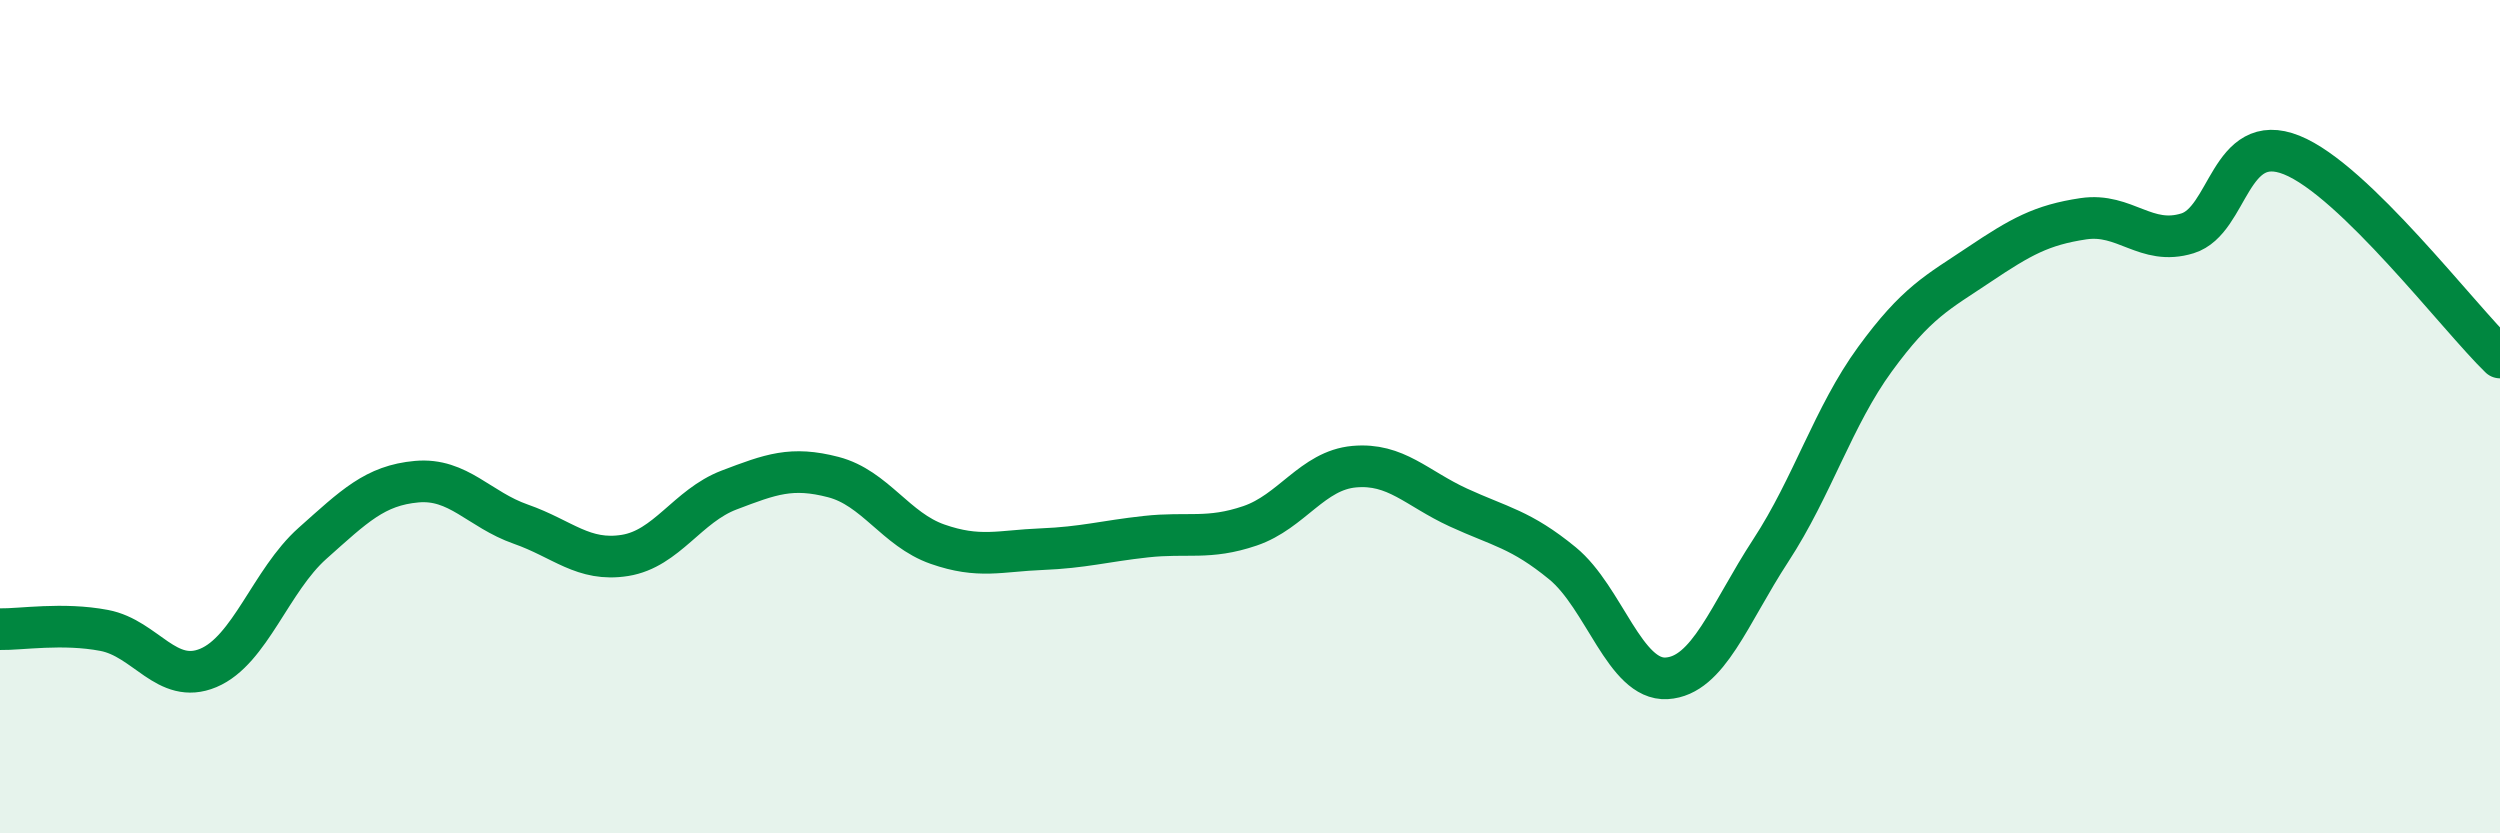
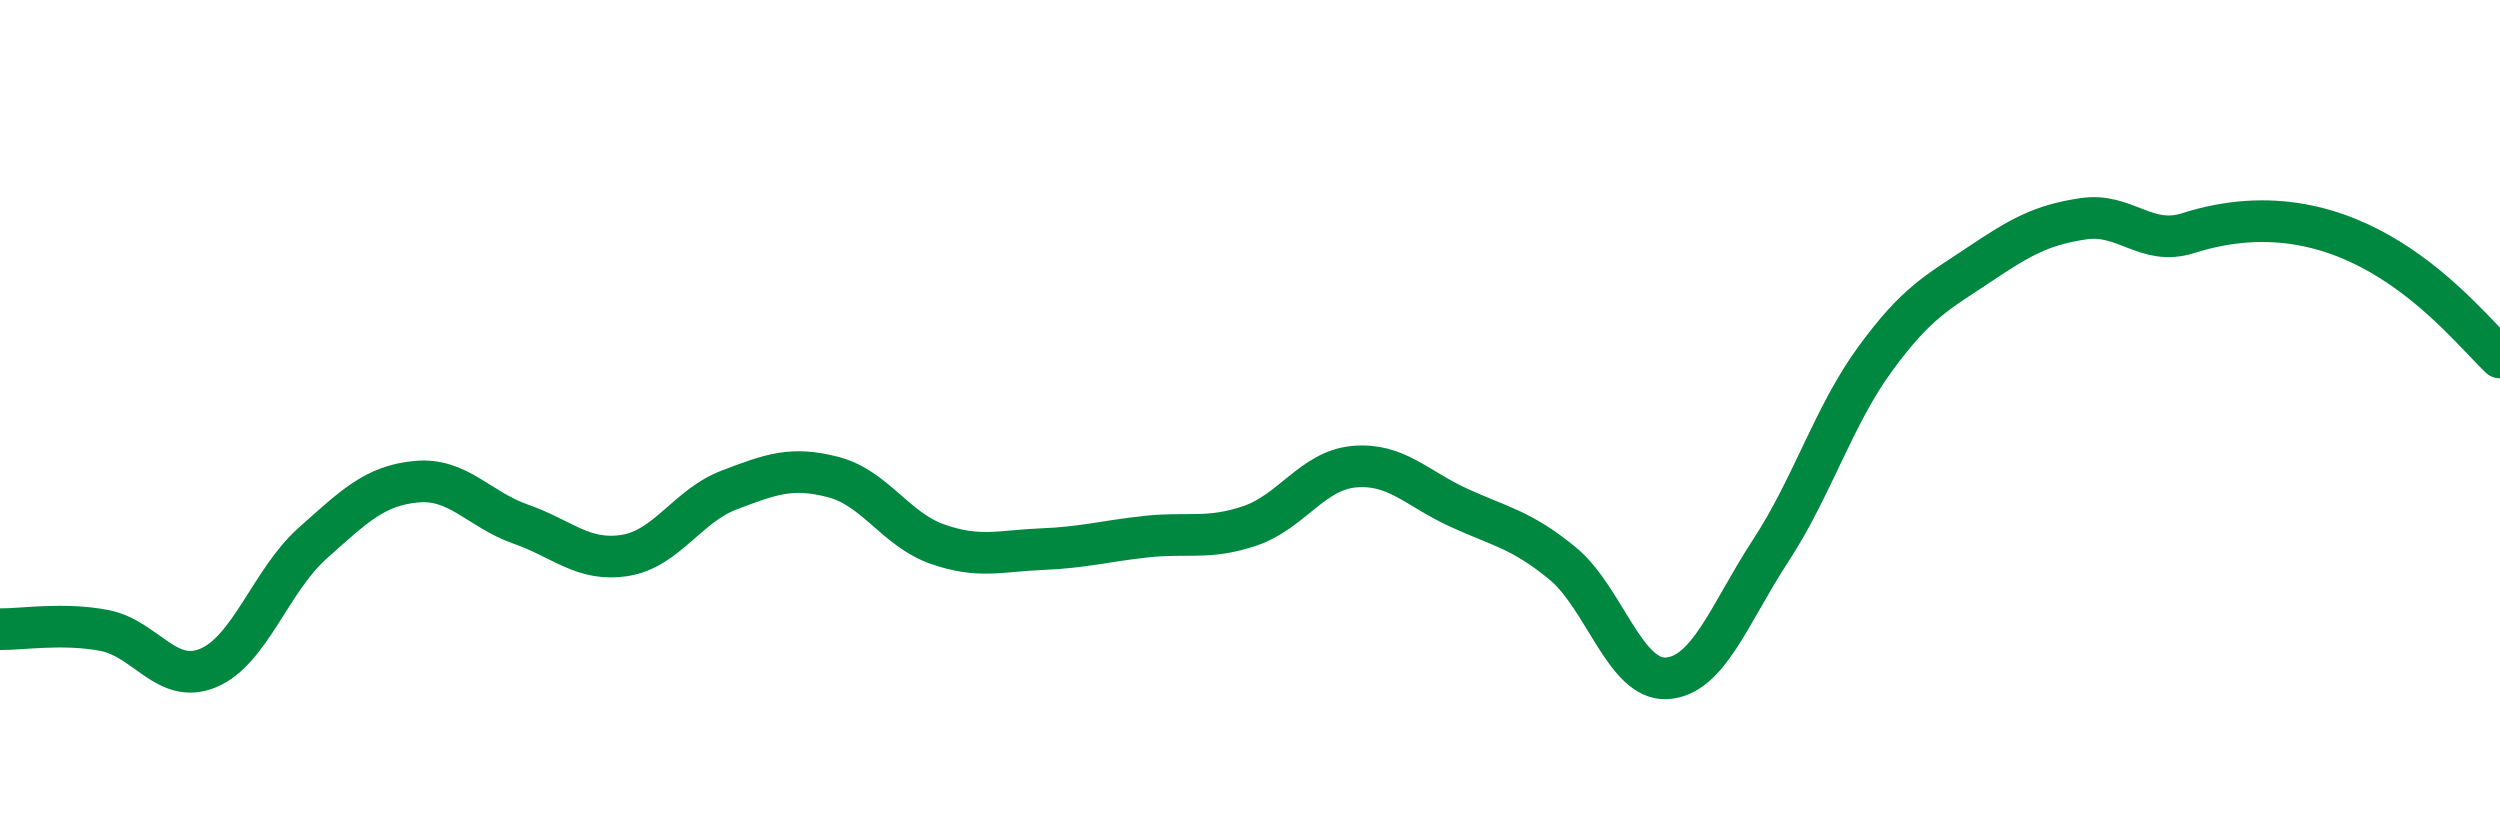
<svg xmlns="http://www.w3.org/2000/svg" width="60" height="20" viewBox="0 0 60 20">
-   <path d="M 0,15.1 C 0.5,15.11 1.5,14.94 2.5,15.13 C 3.5,15.32 4,16.45 5,16.03 C 6,15.61 6.5,13.93 7.5,13.04 C 8.5,12.15 9,11.65 10,11.56 C 11,11.47 11.5,12.23 12.5,12.58 C 13.5,12.93 14,13.49 15,13.33 C 16,13.17 16.5,12.14 17.5,11.76 C 18.5,11.38 19,11.19 20,11.45 C 21,11.71 21.5,12.71 22.5,13.06 C 23.5,13.41 24,13.22 25,13.18 C 26,13.14 26.5,12.99 27.5,12.88 C 28.5,12.77 29,12.96 30,12.62 C 31,12.28 31.5,11.29 32.5,11.2 C 33.5,11.11 34,11.72 35,12.18 C 36,12.64 36.5,12.7 37.5,13.52 C 38.5,14.34 39,16.34 40,16.28 C 41,16.22 41.5,14.74 42.5,13.21 C 43.5,11.68 44,9.99 45,8.62 C 46,7.25 46.5,7.02 47.5,6.35 C 48.5,5.68 49,5.4 50,5.25 C 51,5.1 51.5,5.91 52.5,5.6 C 53.5,5.29 53.5,3.12 55,3.72 C 56.5,4.32 59,7.61 60,8.58L60 20L0 20Z" fill="#008740" opacity="0.1" stroke-linecap="round" stroke-linejoin="round" />
-   <path d="M 0,15.1 C 0.5,15.11 1.5,14.94 2.5,15.13 C 3.5,15.32 4,16.45 5,16.03 C 6,15.61 6.5,13.93 7.5,13.04 C 8.5,12.15 9,11.65 10,11.56 C 11,11.47 11.5,12.23 12.5,12.58 C 13.5,12.93 14,13.49 15,13.33 C 16,13.17 16.5,12.14 17.5,11.76 C 18.5,11.38 19,11.19 20,11.45 C 21,11.71 21.5,12.71 22.5,13.06 C 23.5,13.41 24,13.22 25,13.18 C 26,13.14 26.5,12.99 27.5,12.88 C 28.5,12.77 29,12.96 30,12.62 C 31,12.28 31.5,11.29 32.5,11.2 C 33.5,11.11 34,11.72 35,12.18 C 36,12.64 36.5,12.7 37.5,13.52 C 38.5,14.34 39,16.34 40,16.28 C 41,16.22 41.5,14.74 42.5,13.21 C 43.5,11.68 44,9.99 45,8.62 C 46,7.25 46.5,7.02 47.5,6.35 C 48.5,5.68 49,5.4 50,5.25 C 51,5.1 51.5,5.91 52.5,5.6 C 53.5,5.29 53.5,3.12 55,3.72 C 56.5,4.32 59,7.61 60,8.58" stroke="#008740" stroke-width="1" fill="none" stroke-linecap="round" stroke-linejoin="round" />
+   <path d="M 0,15.1 C 0.5,15.11 1.5,14.94 2.5,15.13 C 3.5,15.32 4,16.45 5,16.03 C 6,15.61 6.5,13.93 7.5,13.04 C 8.5,12.15 9,11.65 10,11.56 C 11,11.47 11.5,12.23 12.5,12.58 C 13.5,12.93 14,13.49 15,13.33 C 16,13.17 16.5,12.14 17.5,11.76 C 18.5,11.38 19,11.19 20,11.45 C 21,11.71 21.5,12.71 22.5,13.06 C 23.5,13.41 24,13.22 25,13.18 C 26,13.14 26.5,12.99 27.5,12.88 C 28.5,12.77 29,12.96 30,12.62 C 31,12.28 31.5,11.29 32.5,11.2 C 33.5,11.11 34,11.72 35,12.18 C 36,12.64 36.5,12.7 37.5,13.52 C 38.5,14.34 39,16.34 40,16.28 C 41,16.22 41.5,14.74 42.5,13.21 C 43.5,11.68 44,9.99 45,8.62 C 46,7.25 46.5,7.02 47.5,6.35 C 48.5,5.68 49,5.4 50,5.25 C 51,5.1 51.5,5.91 52.5,5.6 C 56.5,4.32 59,7.61 60,8.58" stroke="#008740" stroke-width="1" fill="none" stroke-linecap="round" stroke-linejoin="round" />
</svg>